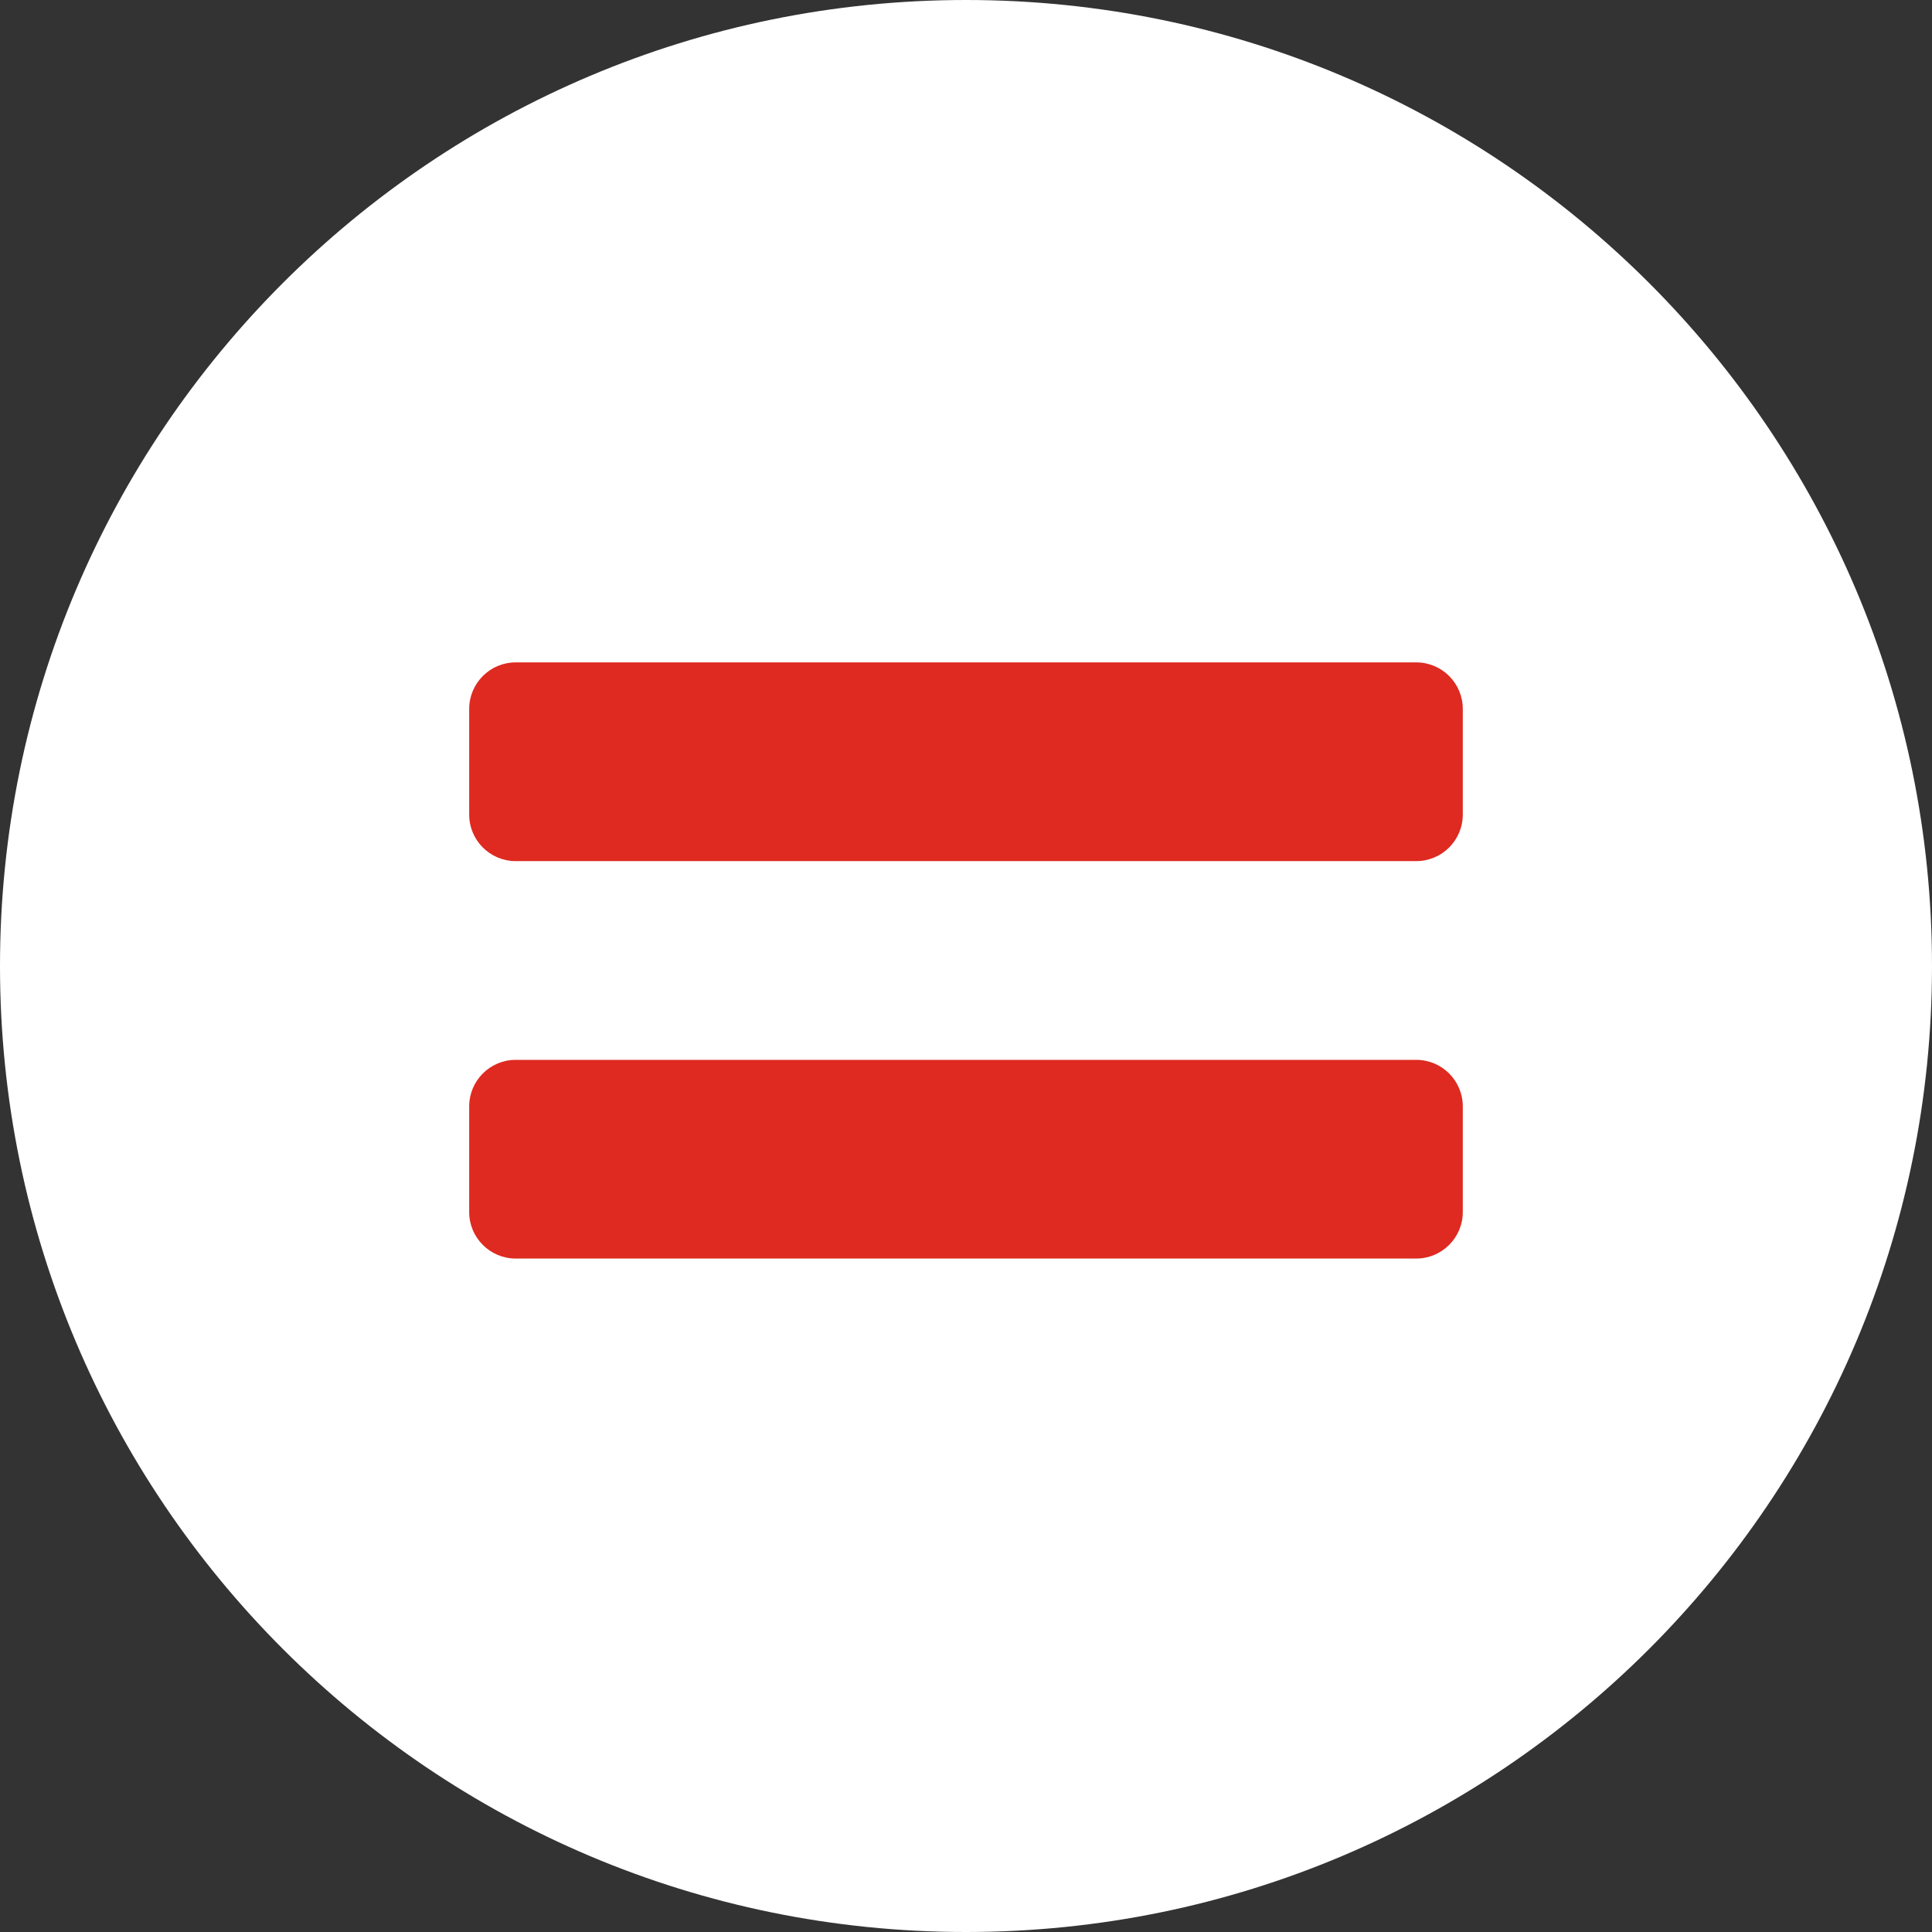
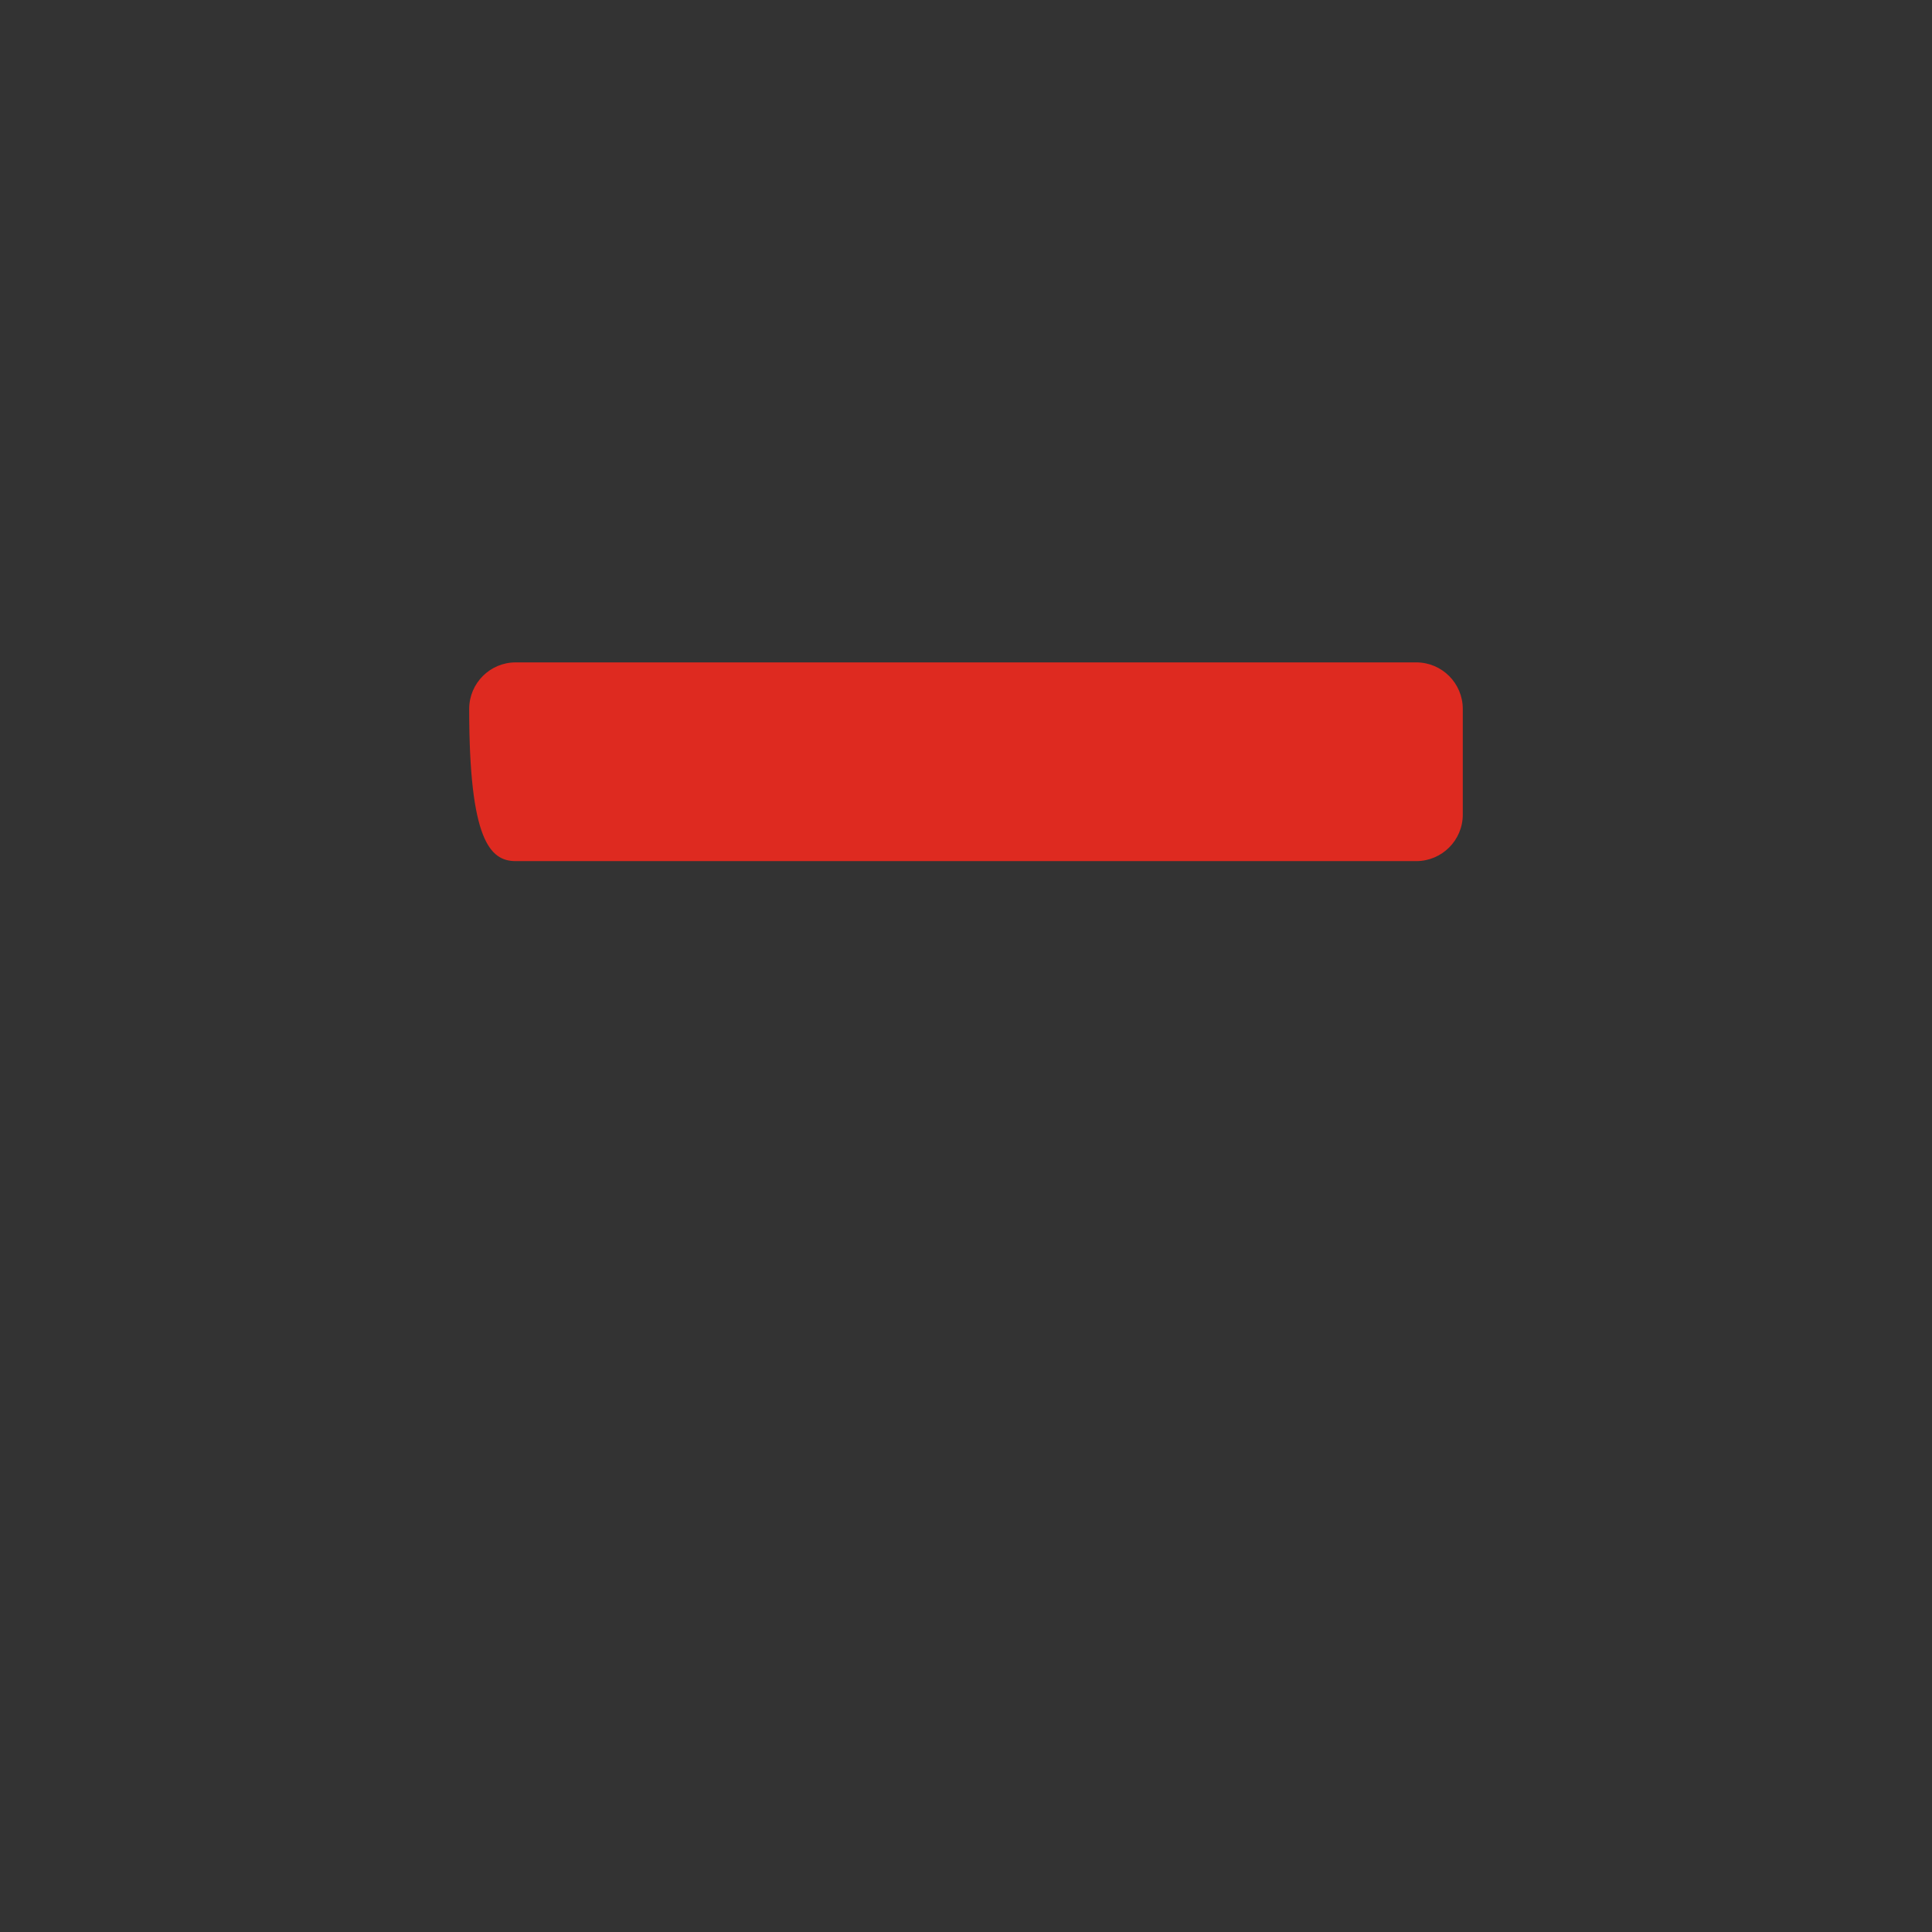
<svg xmlns="http://www.w3.org/2000/svg" width="66" height="66" viewBox="0 0 66 66" fill="none">
  <rect x="0" y="0" width="66" height="66" fill="#333333" stroke="none" />
-   <path d="M33 66C51.225 66 66 51.225 66 33C66 14.775 51.225 0 33 0C14.775 0 0 14.775 0 33C0 51.225 14.775 66 33 66Z" fill="white" />
-   <path d="M48.38 22.628H17.618C16.74 22.628 16.028 23.34 16.028 24.219V27.827C16.028 28.705 16.74 29.417 17.618 29.417H48.38C49.259 29.417 49.971 28.705 49.971 27.827V24.219C49.971 23.34 49.259 22.628 48.38 22.628Z" fill="#DE2A20" />
-   <path d="M48.38 36.206H17.618C16.74 36.206 16.028 36.918 16.028 37.796V41.404C16.028 42.282 16.74 42.994 17.618 42.994H48.38C49.259 42.994 49.971 42.282 49.971 41.404V37.796C49.971 36.918 49.259 36.206 48.38 36.206Z" fill="#DE2A20" />
+   <path d="M48.38 22.628H17.618C16.74 22.628 16.028 23.34 16.028 24.219C16.028 28.705 16.74 29.417 17.618 29.417H48.38C49.259 29.417 49.971 28.705 49.971 27.827V24.219C49.971 23.34 49.259 22.628 48.38 22.628Z" fill="#DE2A20" />
</svg>